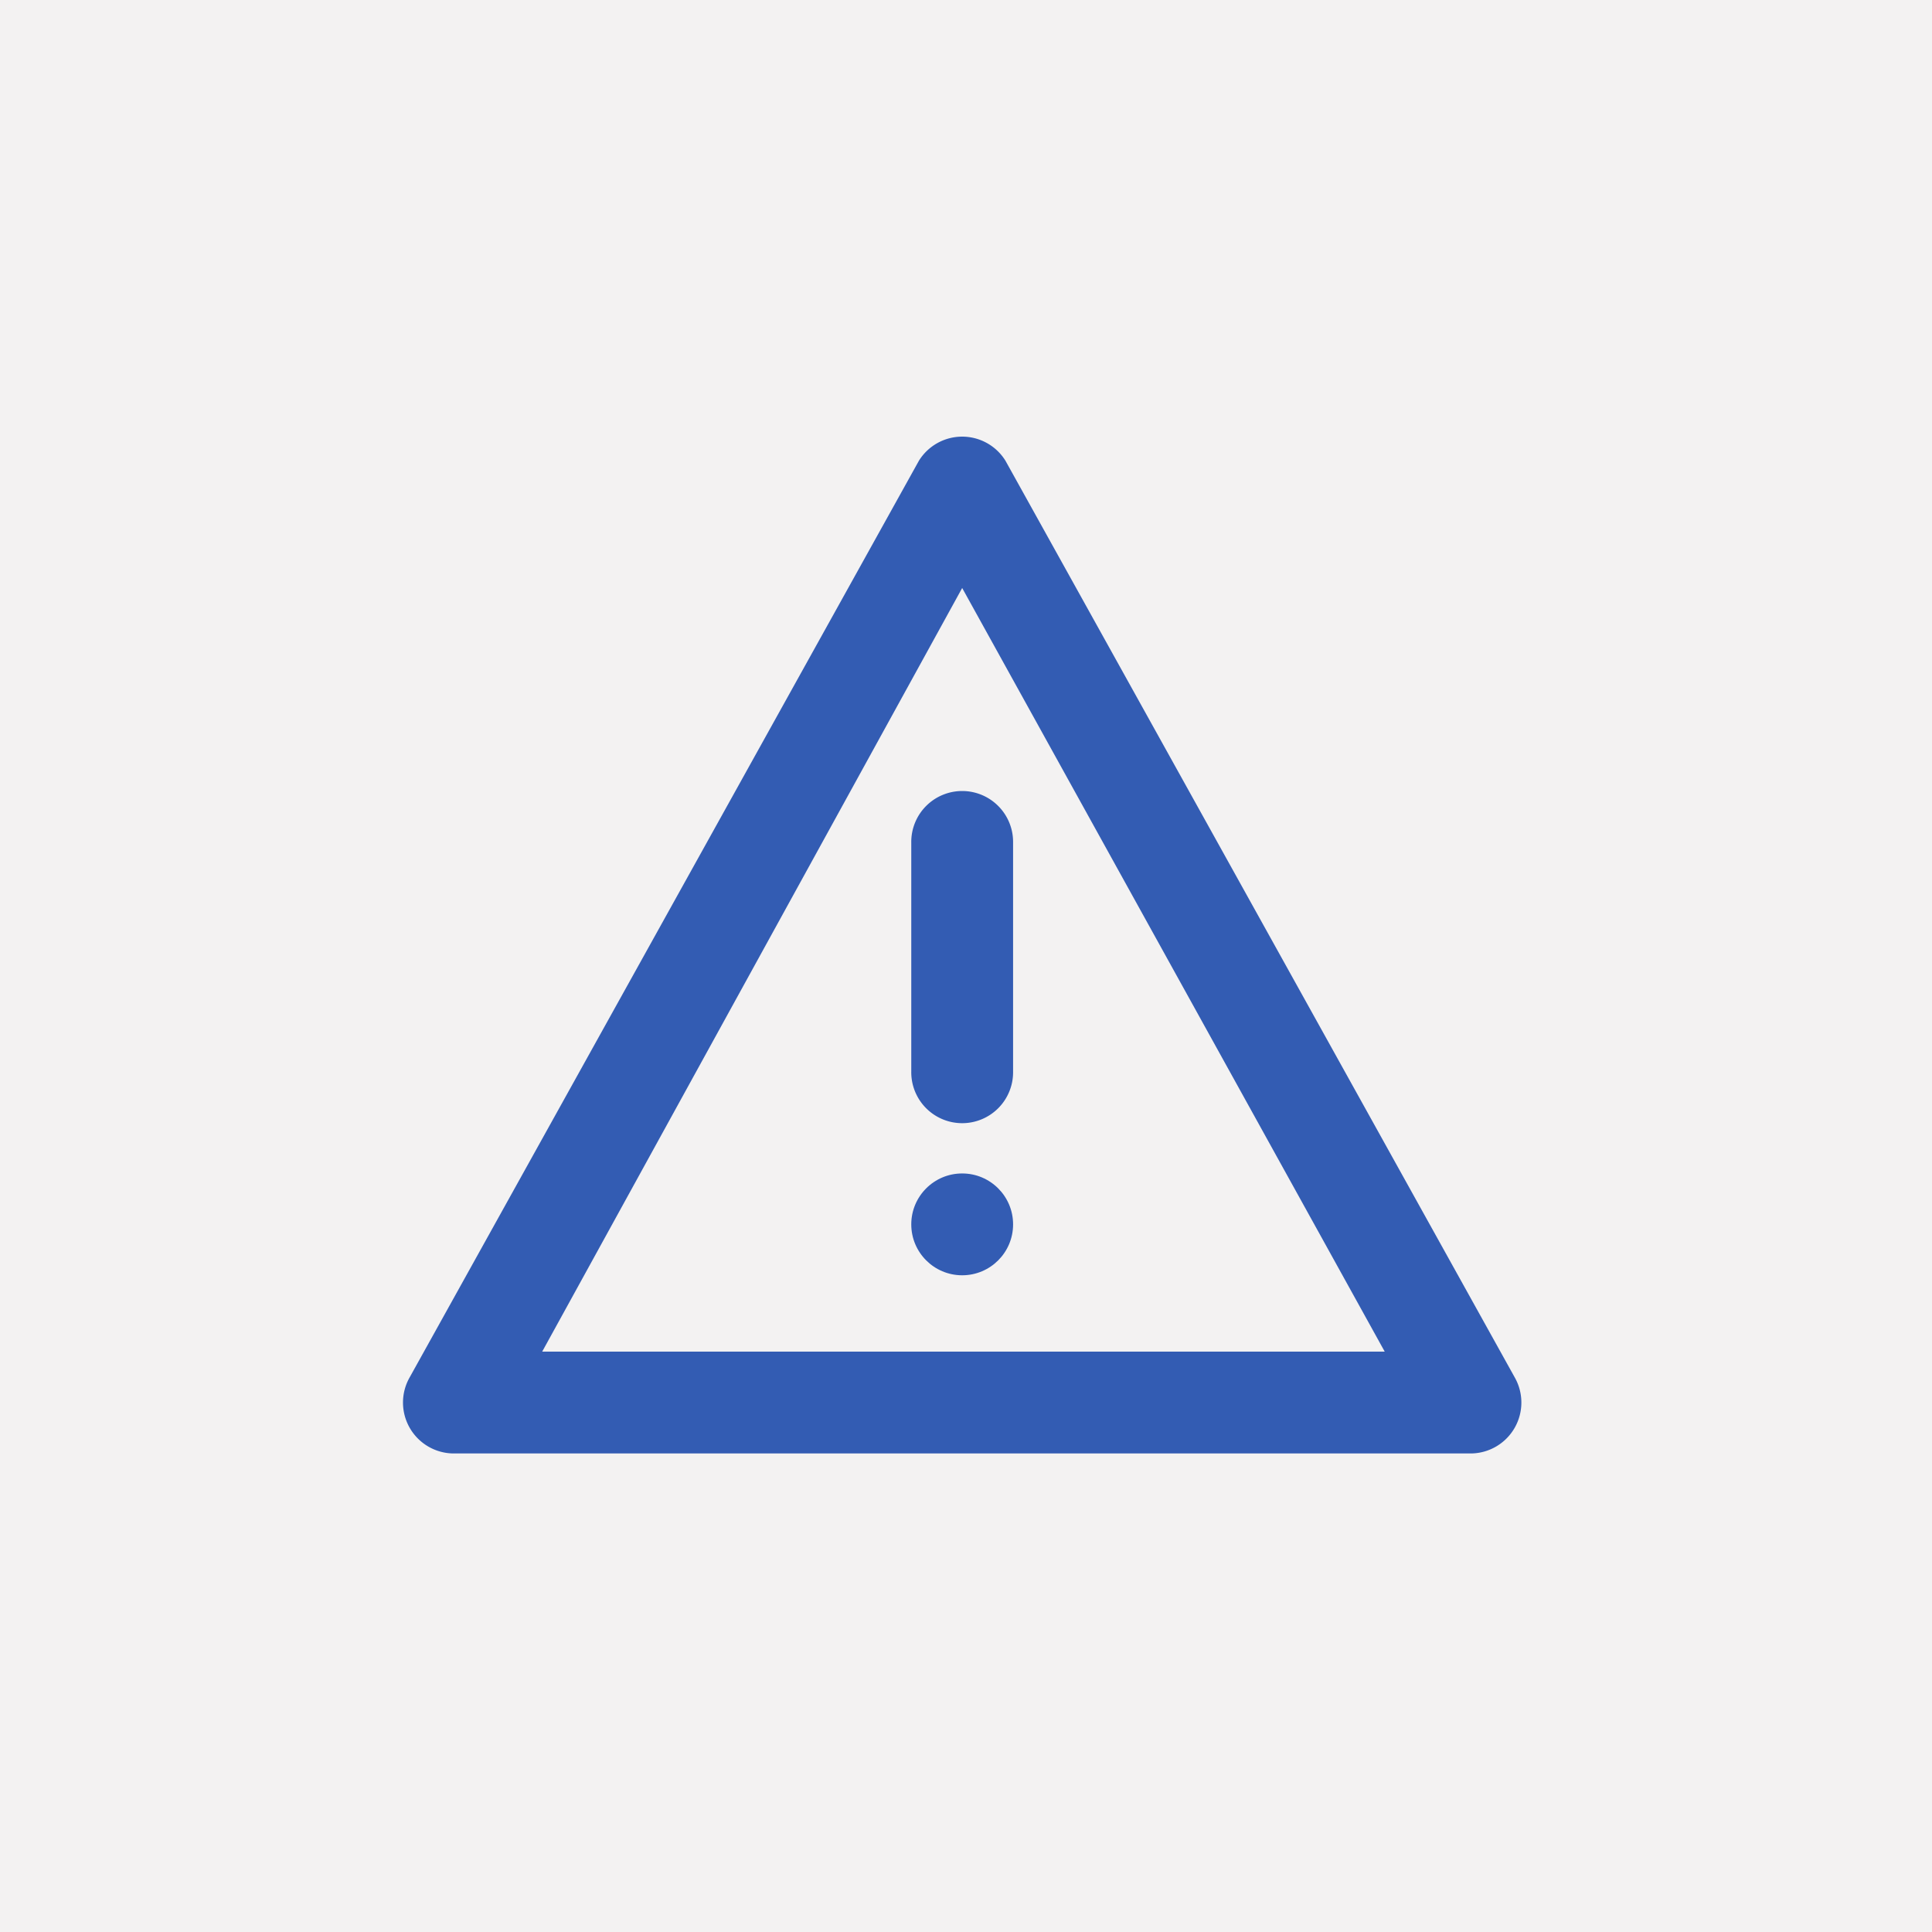
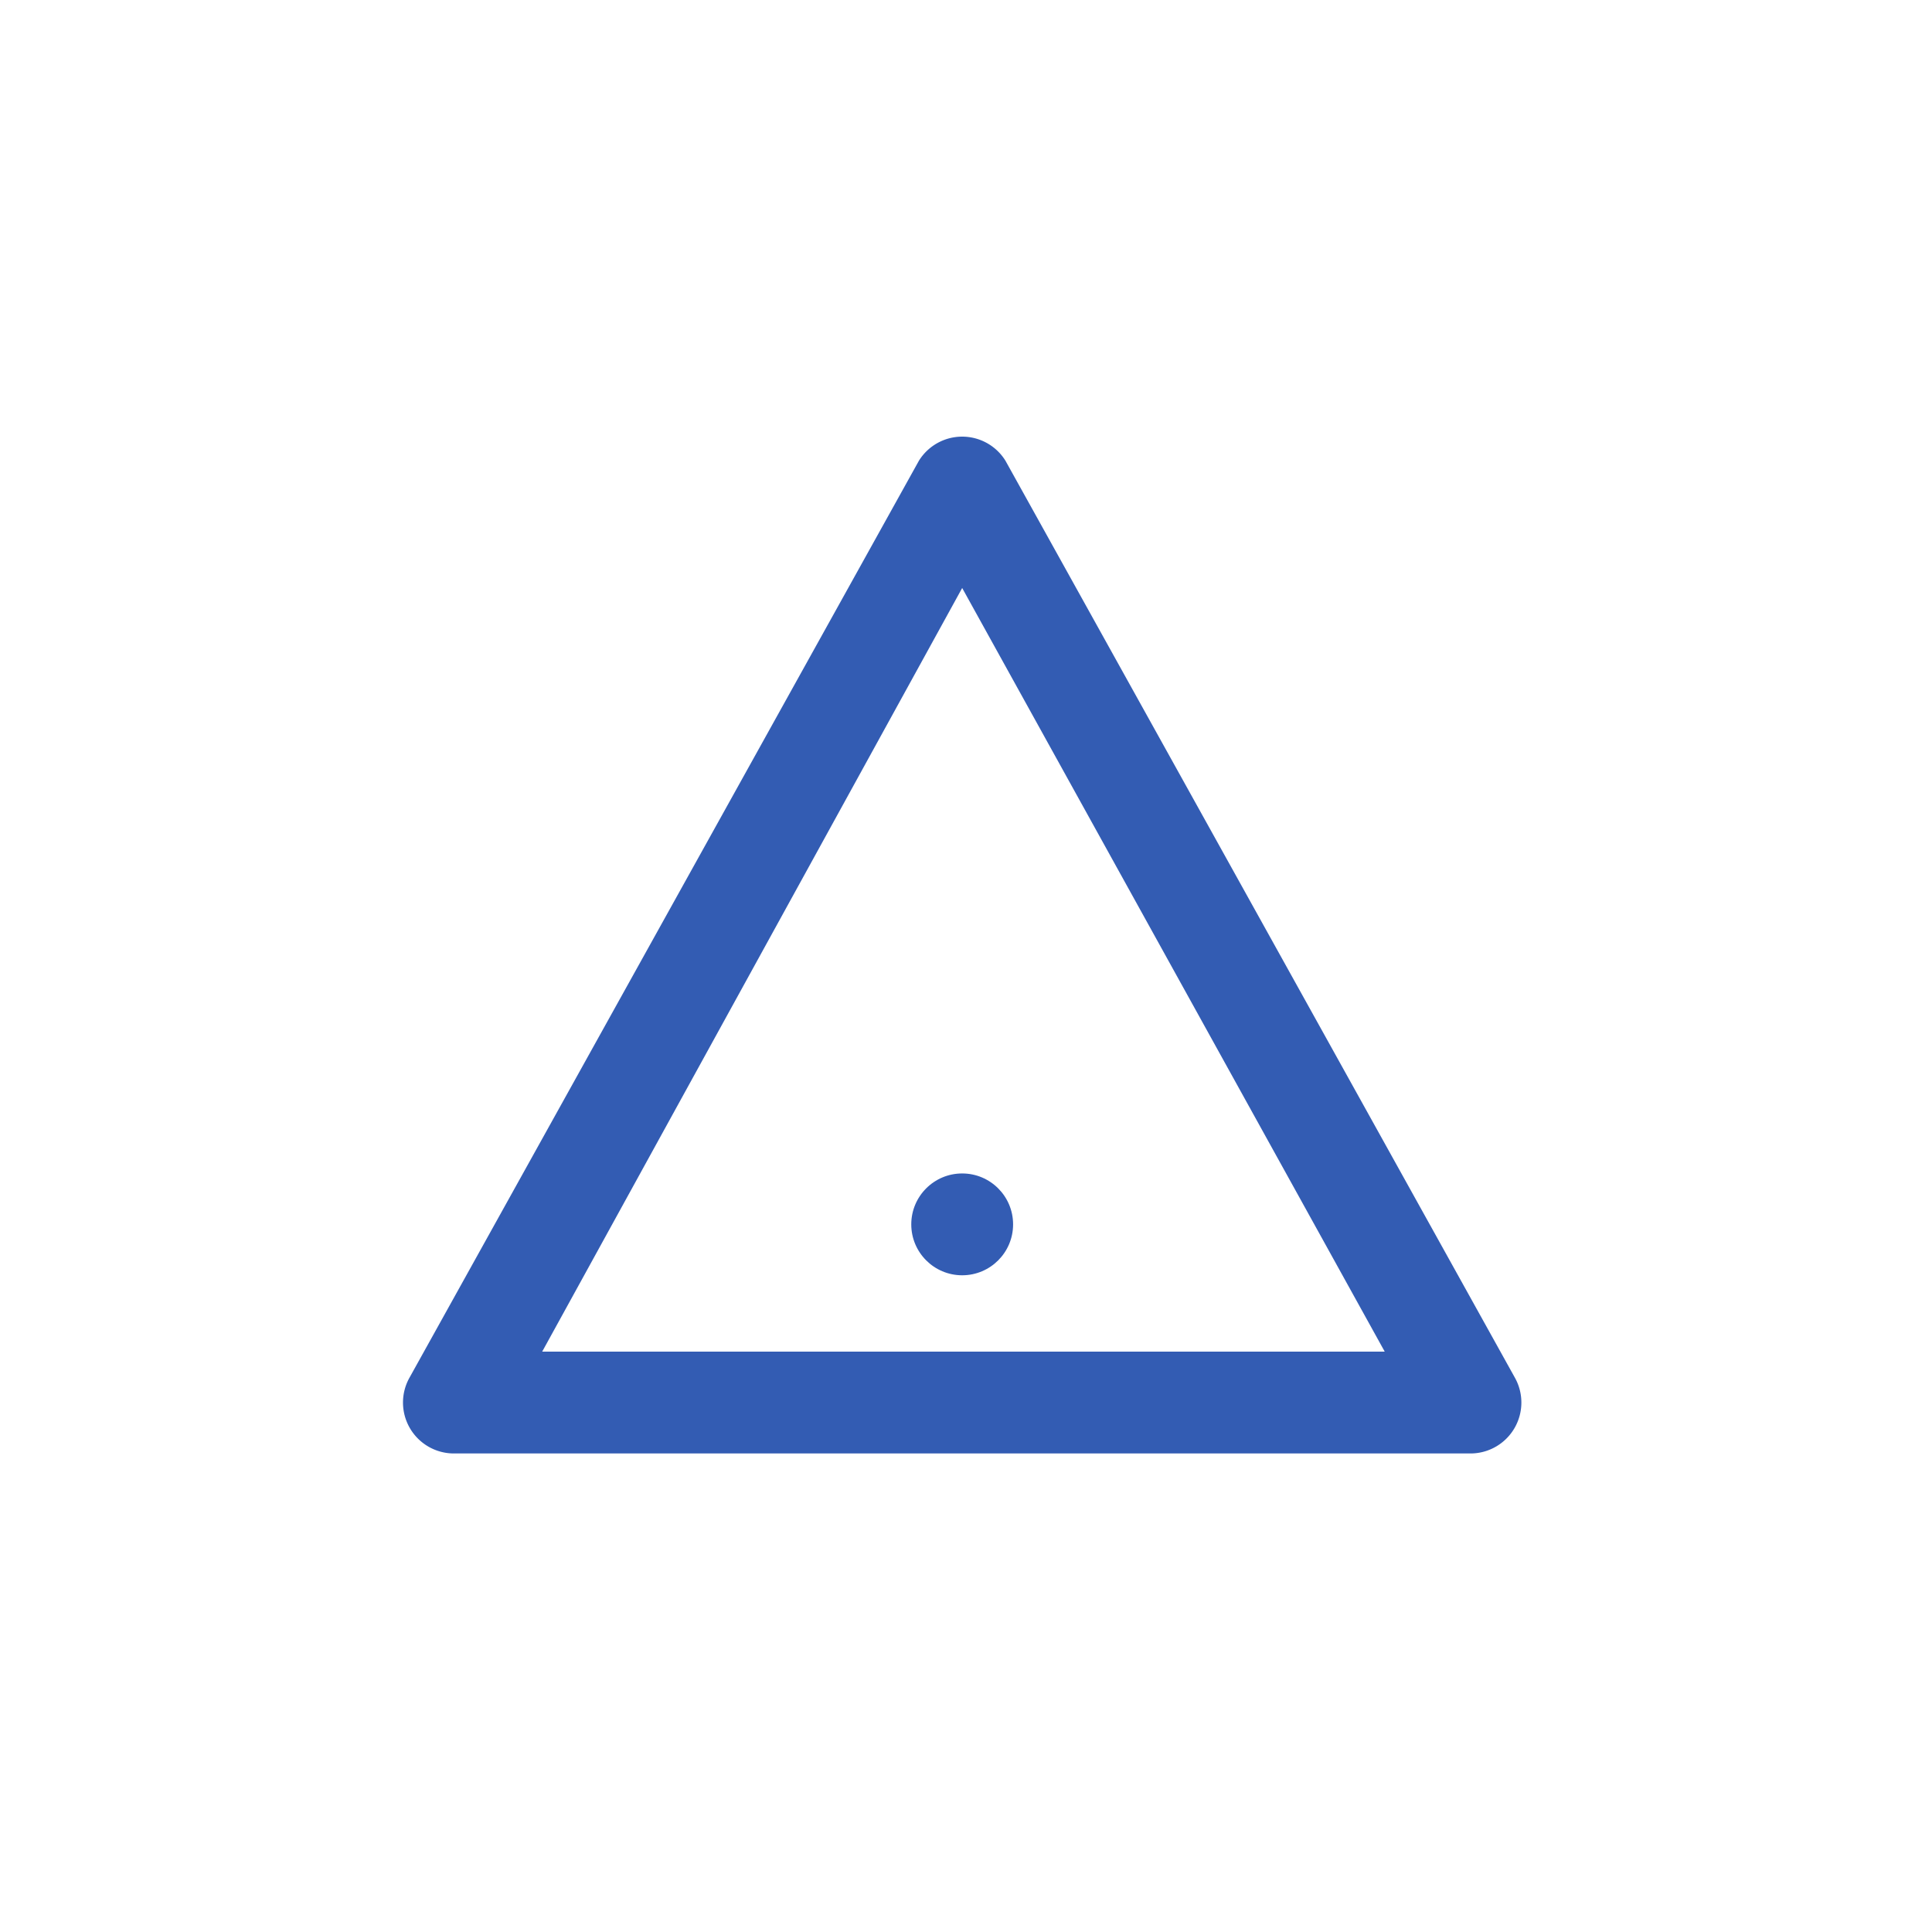
<svg xmlns="http://www.w3.org/2000/svg" width="253" height="253" viewBox="0 0 253 253">
  <g id="Group_153" data-name="Group 153" transform="translate(-153 -2382)">
    <g id="Group_111" data-name="Group 111" transform="translate(153 2382)">
-       <rect id="Rectangle_31" data-name="Rectangle 31" width="253" height="253" fill="#f3f2f2" />
-     </g>
+       </g>
    <g id="Layer_2" data-name="Layer 2" transform="translate(199 2429)">
      <g id="invisible_box" data-name="invisible box">
-         <rect id="Rectangle_45" data-name="Rectangle 45" width="160" height="160" fill="none" />
-       </g>
+         </g>
      <g id="icons_Q2" data-name="icons Q2" transform="translate(6.773 10.179)">
        <g id="Group_112" data-name="Group 112">
          <path id="Path_70" data-name="Path 70" d="M75.259,22.875l55.333,100H20.259l55-100M2.926,126.208a6.667,6.667,0,0,0,5.667,10H141.926a6.667,6.667,0,0,0,5.667-10l-66.667-120a6.667,6.667,0,0,0-11.333,0Z" transform="translate(-2.032 -3.054)" fill="#335cb3" />
-           <path id="Path_71" data-name="Path 71" d="M22,23.667v30a6.667,6.667,0,1,0,13.333,0v-30a6.667,6.667,0,1,0-13.333,0Z" transform="translate(44.56 29.488)" fill="#335cb3" />
          <circle id="Ellipse_8" data-name="Ellipse 8" cx="6.667" cy="6.667" r="6.667" transform="translate(66.56 96.488)" fill="#335cb3" />
        </g>
      </g>
    </g>
  </g>
</svg>